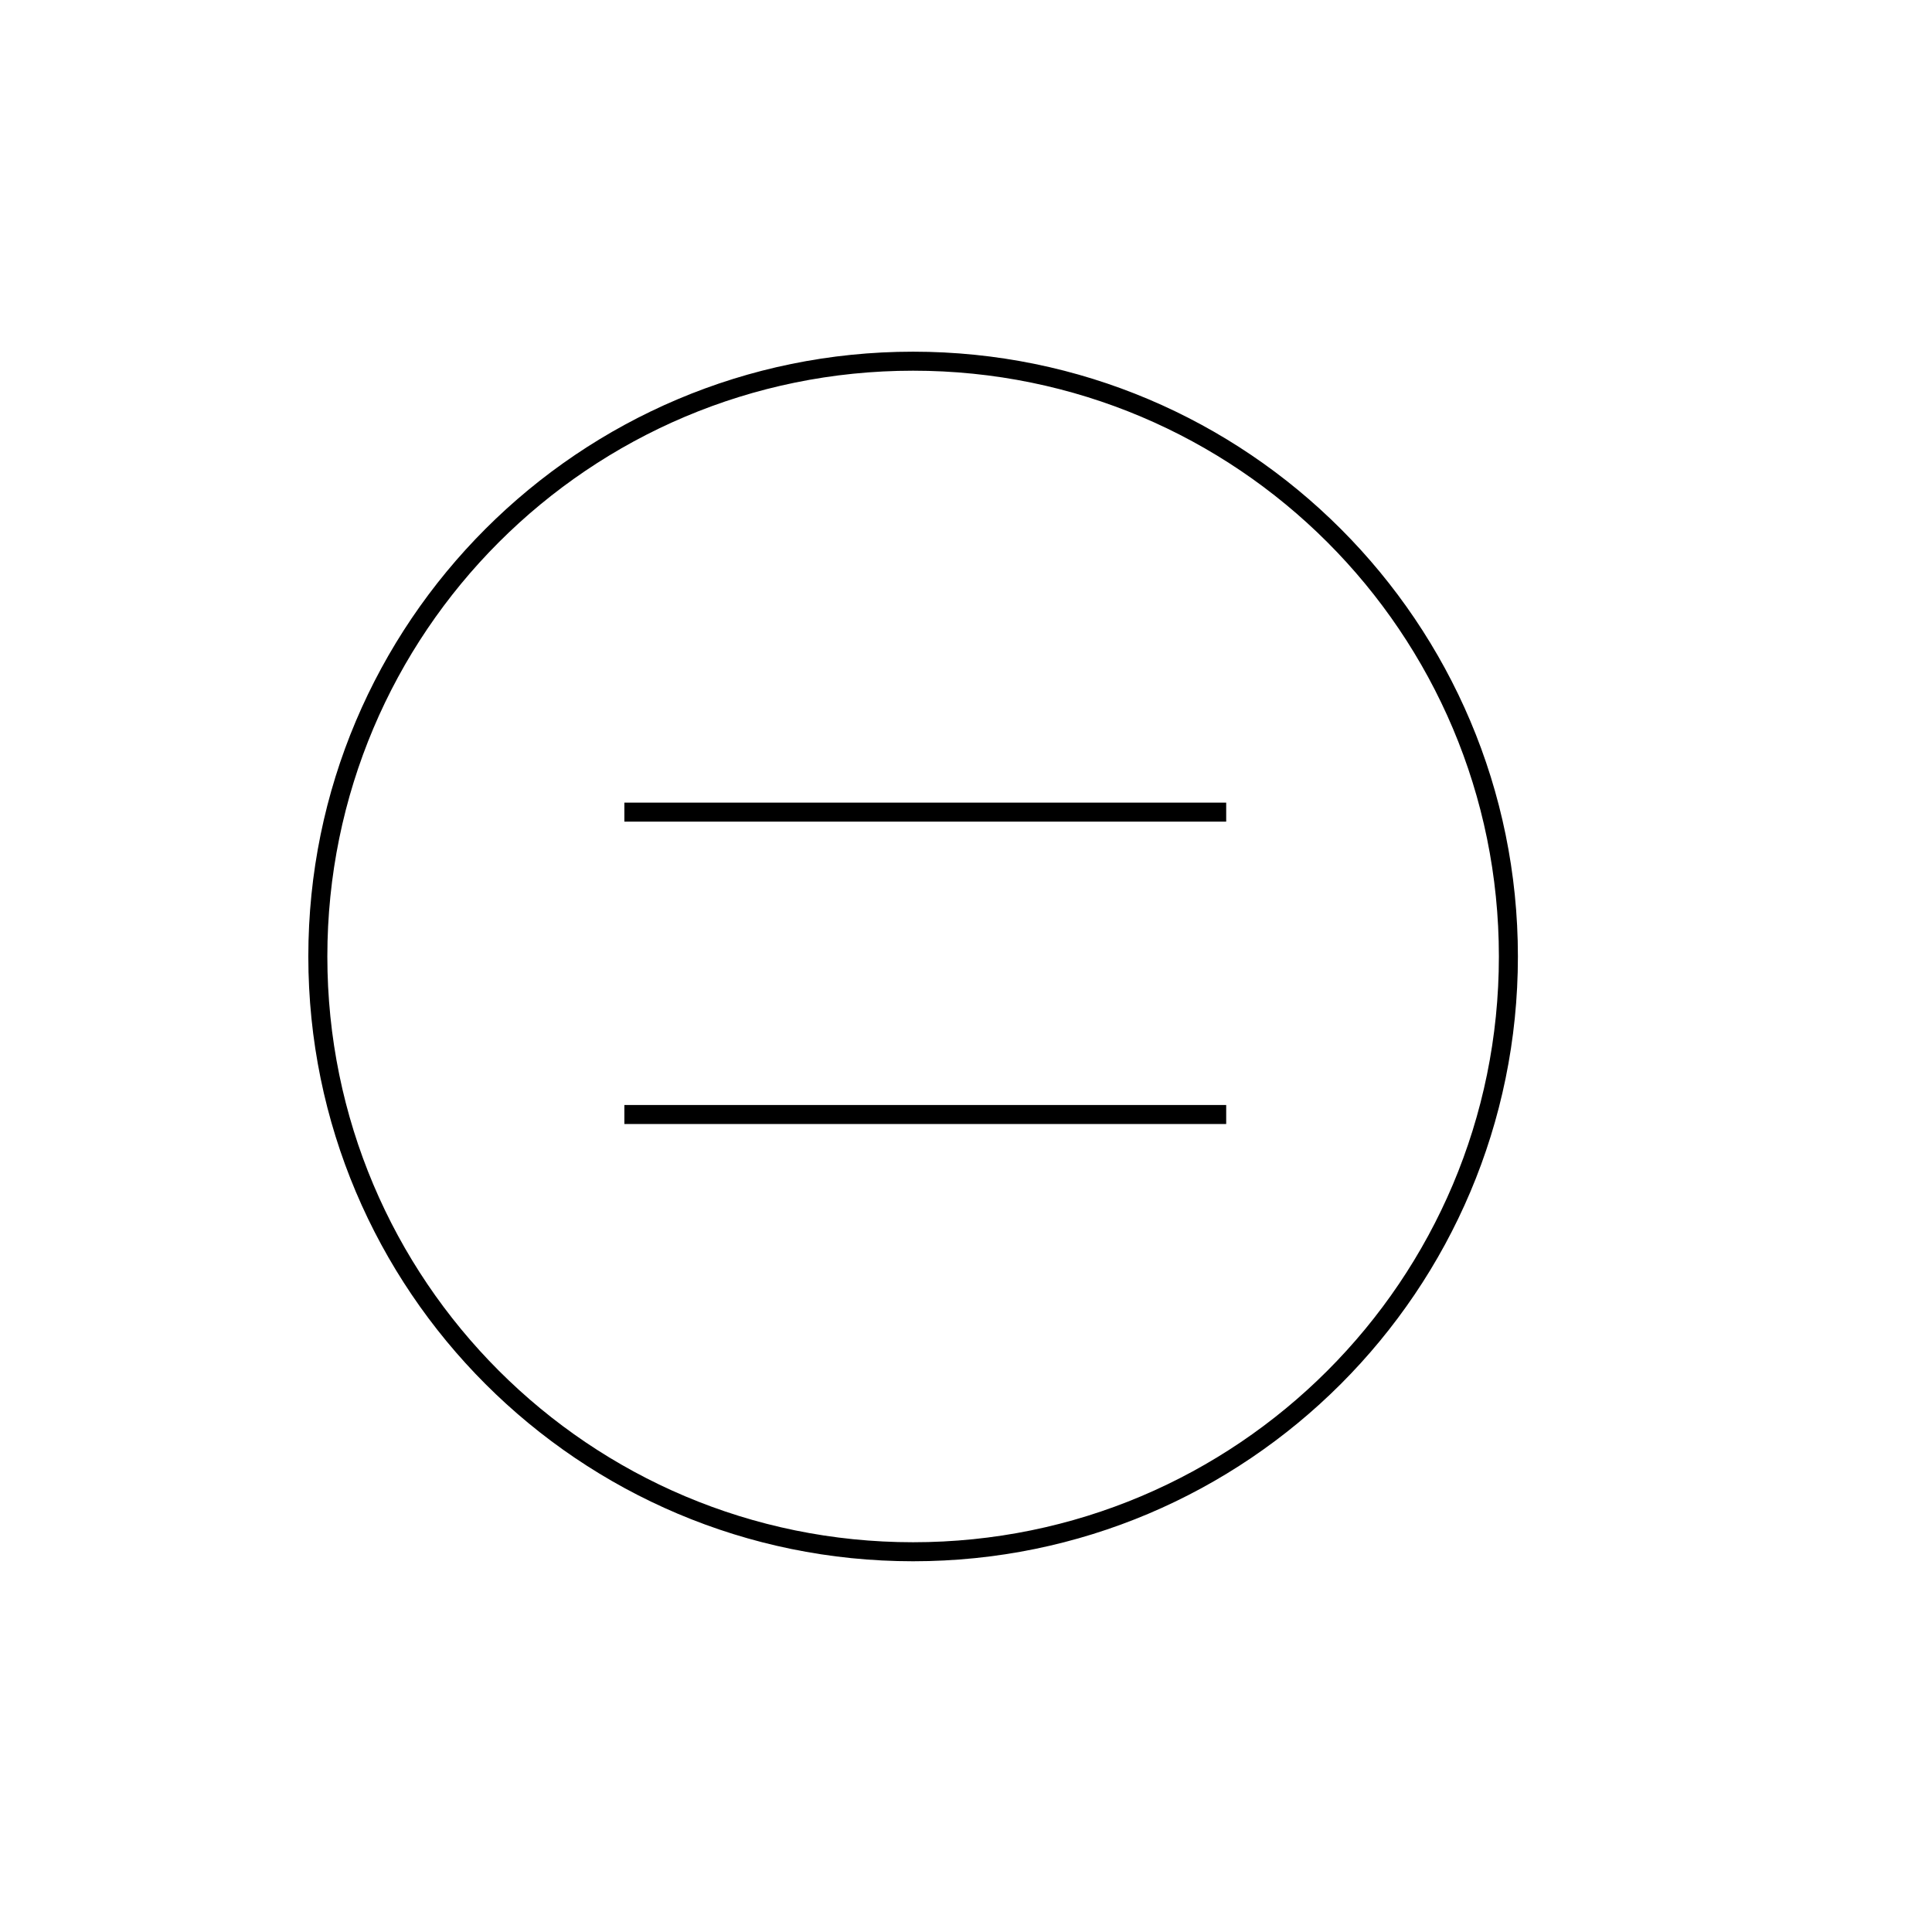
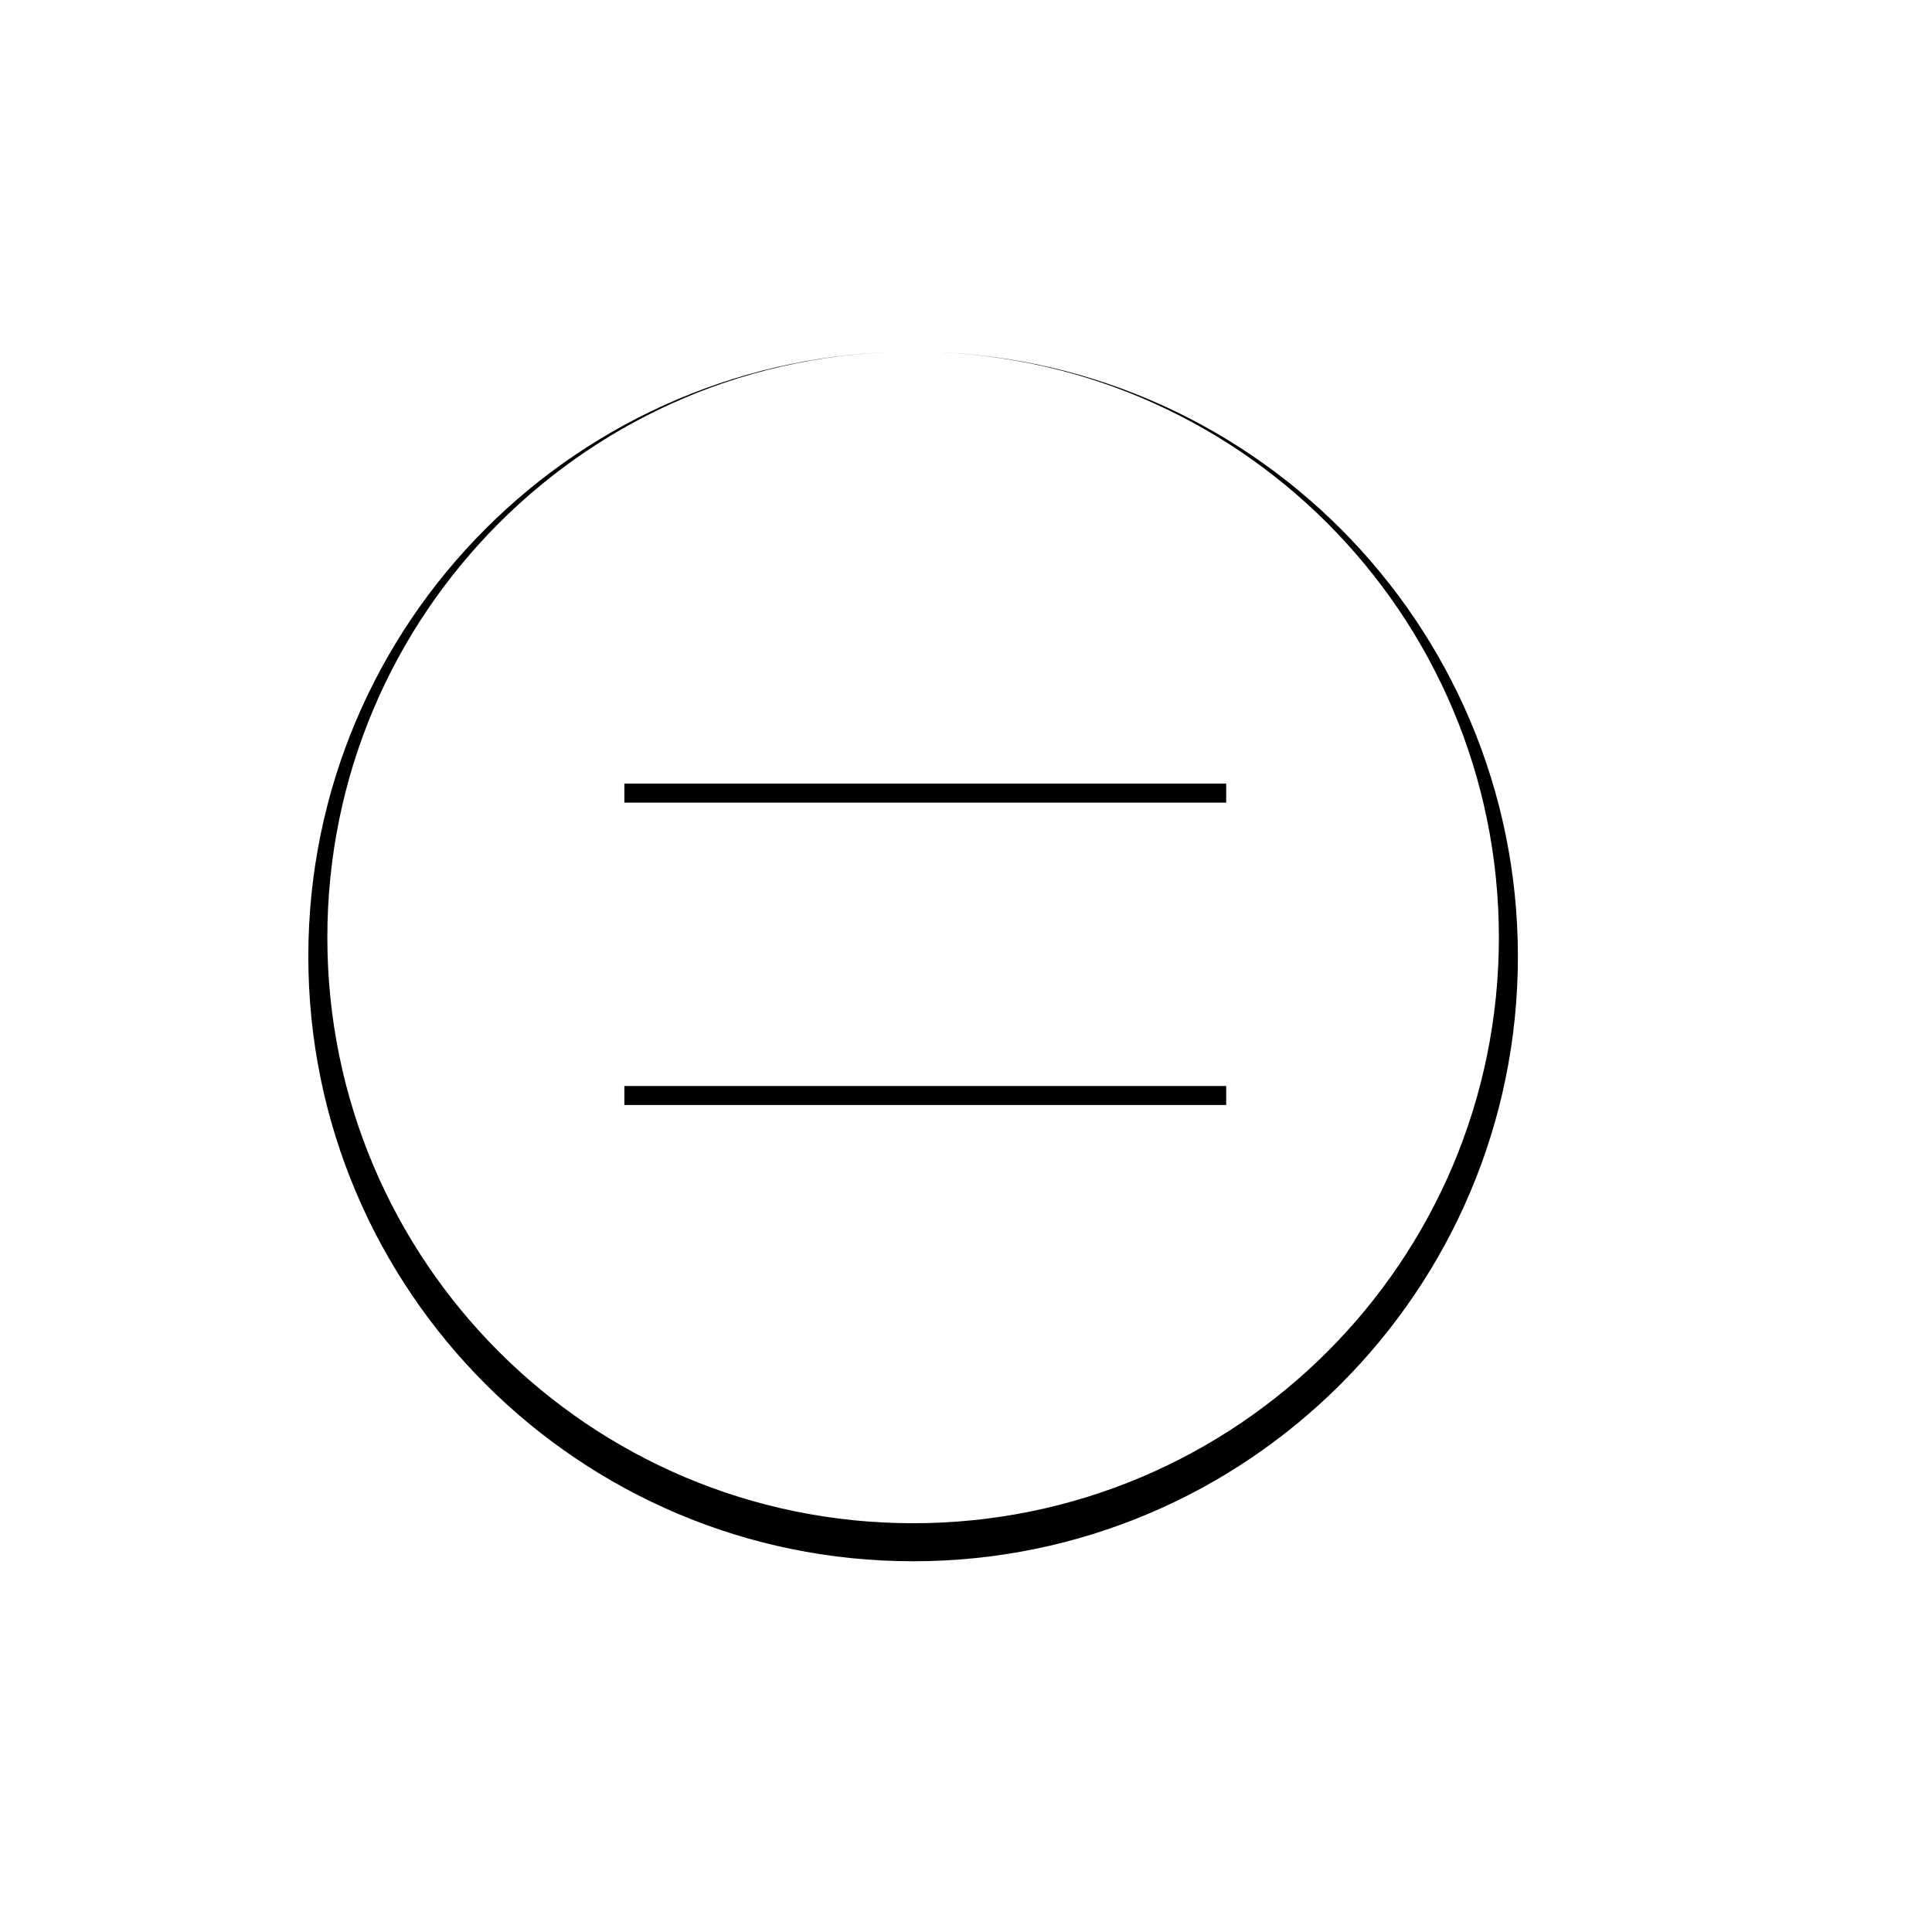
<svg xmlns="http://www.w3.org/2000/svg" fill="#000000" width="800px" height="800px" version="1.1" viewBox="144 144 512 512">
-   <path d="m385.98 237.2c-88.492 0-160.27 71.781-160.27 160.28 0 88.492 71.781 160.27 160.27 160.27 88.496 0 160.28-71.781 160.28-160.27 0-88.496-71.781-160.28-160.28-160.28zm0 5.039c85.773 0 155.24 69.465 155.24 155.24 0 85.77-69.465 155.23-155.24 155.23-85.77 0-155.23-69.465-155.23-155.23 0-85.773 69.465-155.24 155.23-155.24zm-76.516 114.46v5.039h159.49v-5.039zm0 80.137v5.039h159.49v-5.039z" />
+   <path d="m385.98 237.2c-88.492 0-160.27 71.781-160.27 160.28 0 88.492 71.781 160.27 160.27 160.27 88.496 0 160.28-71.781 160.28-160.27 0-88.496-71.781-160.28-160.28-160.28zc85.773 0 155.24 69.465 155.24 155.24 0 85.77-69.465 155.23-155.24 155.23-85.77 0-155.23-69.465-155.23-155.23 0-85.773 69.465-155.24 155.23-155.24zm-76.516 114.46v5.039h159.49v-5.039zm0 80.137v5.039h159.49v-5.039z" />
</svg>